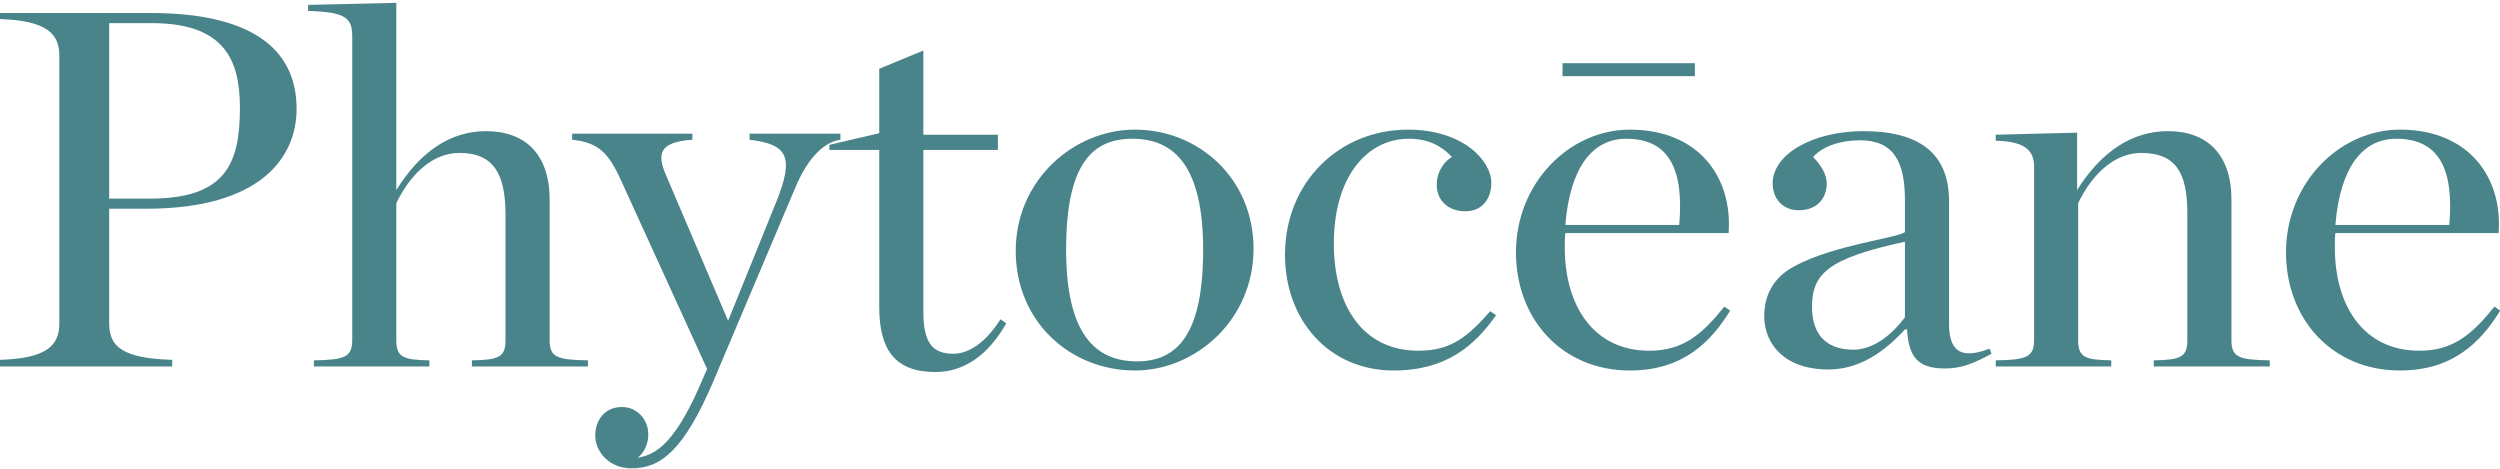
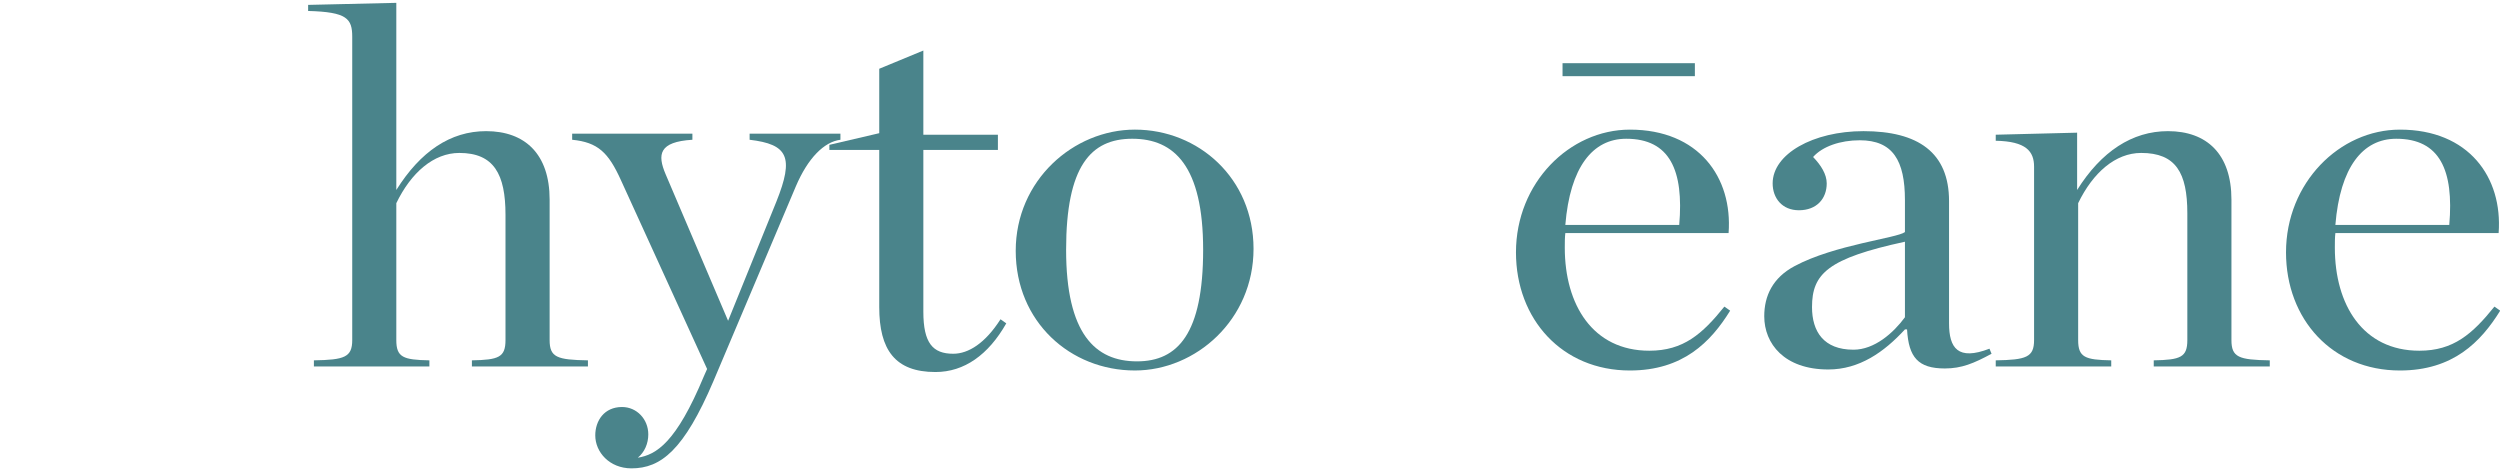
<svg xmlns="http://www.w3.org/2000/svg" width="100%" height="100%" viewBox="0 0 3025 567" version="1.1" xml:space="preserve" style="fill-rule:evenodd;clip-rule:evenodd;stroke-linejoin:round;stroke-miterlimit:2;">
  <g transform="matrix(4.167,0,0,4.167,0,0)">
    <rect x="453.724" y="18.349" width="38.428" height="3.768" style="fill:rgb(74,132,139);fill-rule:nonzero;" />
-     <path d="M0,104.491C13.569,104.048 17.228,100.37 17.228,93.892L17.228,16.144C17.228,9.808 13.569,5.98 0,5.537L0,3.773L43.598,3.773C75.915,3.773 86.126,16.287 86.126,31.608C86.126,45.886 75.459,60.607 42.528,60.607L31.71,60.607L31.71,93.892C31.71,100.663 35.518,104.048 50.001,104.491L50.001,106.405L0,106.405L0,104.491ZM43.598,57.664C65.554,57.664 69.668,47.507 69.668,31.308C69.668,17.315 65.09,6.716 44.061,6.716L31.71,6.716L31.71,57.664L43.598,57.664Z" style="fill:rgb(74,132,139);fill-rule:nonzero;" />
    <path d="M91.148,104.637C99.991,104.494 102.28,103.752 102.28,98.752L102.28,10.691C102.28,5.397 100.754,3.483 89.473,3.184L89.473,1.419L115.08,0.826L115.08,55.167C122.097,43.975 130.782,38.082 141.151,38.082C152.425,38.082 159.598,44.711 159.598,57.96L159.598,98.752C159.598,103.752 161.73,104.494 170.722,104.637L170.722,106.409L137.029,106.409L137.029,104.637C144.802,104.494 146.784,103.752 146.784,98.752L146.784,62.375C146.784,50.603 143.439,44.411 133.378,44.411C125.905,44.411 119.351,50.154 115.08,58.996L115.08,98.752C115.08,103.752 117.063,104.494 124.685,104.637L124.685,106.409L91.148,106.409L91.148,104.637Z" style="fill:rgb(74,132,139);fill-rule:nonzero;" />
    <path d="M180.326,52.367C176.668,44.267 173.616,41.325 166.143,40.582L166.143,38.818L201.056,38.818L201.056,40.582C191.301,41.175 190.844,44.86 193.283,50.603L211.424,93.152L225.444,58.546C230.634,45.589 228.802,41.91 217.671,40.582L217.671,38.818L244.041,38.818L244.041,40.582C239.32,41.175 234.592,45.889 231.084,54.138L207.16,110.679C198.617,130.7 191.914,136 183.371,136C176.975,136 172.853,131.287 172.853,126.429C172.853,122.165 175.449,118.186 180.626,118.186C184.897,118.186 188.249,121.715 188.249,126.136C188.249,128.786 187.186,131.287 185.204,132.908C190.545,132.029 196.328,128.643 204.414,109.201L205.327,107.144L180.326,52.367Z" style="fill:rgb(74,132,139);fill-rule:nonzero;" />
    <path d="M255.312,89.179L255.312,43.53L240.83,43.53L240.83,42.059L255.312,38.673L255.312,19.967L268.119,14.674L268.119,39.116L289.769,39.116L289.769,43.53L268.119,43.53L268.119,90.5C268.119,99.636 270.858,102.721 276.805,102.721C281.226,102.721 286.11,99.636 290.525,92.708L292.201,93.893C287.023,103.014 280.014,108.028 271.628,108.028C259.89,108.028 255.312,101.549 255.312,89.179Z" style="fill:rgb(74,132,139);fill-rule:nonzero;" />
    <path d="M294.941,72.831C294.941,52.367 311.713,37.639 329.547,37.639C347.995,37.639 363.997,51.774 363.997,72.245C363.997,92.859 347.232,107.58 329.547,107.58C310.8,107.58 294.941,93.445 294.941,72.831ZM349.364,72.538C349.364,48.239 340.985,40.289 328.784,40.289C316.74,40.289 309.574,48.239 309.574,72.538C309.574,96.837 317.96,104.93 330.16,104.93C342.048,104.93 349.364,96.837 349.364,72.538Z" style="fill:rgb(74,132,139);fill-rule:nonzero;" />
-     <path d="M373.134,74.013C373.134,52.806 388.993,37.642 408.809,37.642C424.811,37.642 433.047,46.628 433.047,53.099C433.047,57.813 430.302,61.349 425.574,61.349C420.39,61.349 417.195,58.113 417.195,53.692C417.195,49.714 419.477,46.771 421.61,45.592C418.864,42.643 415.056,40.292 409.109,40.292C396.915,40.292 387.317,51.335 387.317,70.77C387.317,88.298 395.389,101.84 411.855,101.84C421.153,101.84 426.031,98.012 432.741,90.355L434.417,91.534C428.32,100.219 420.091,107.583 404.695,107.583C385.784,107.583 373.134,92.862 373.134,74.013Z" style="fill:rgb(74,132,139);fill-rule:nonzero;" />
    <path d="M440.202,73.276C440.202,53.098 455.747,37.641 473.282,37.641C493.255,37.641 503.16,51.484 501.941,67.676L454.534,67.676C454.378,69.005 454.378,70.476 454.378,71.798L454.378,71.947C454.378,88.44 462.457,101.839 478.922,101.839C488.827,101.839 494.318,96.982 500.714,89.033L502.397,90.211C496.757,99.339 488.677,107.582 473.282,107.582C453.615,107.582 440.202,92.711 440.202,73.276ZM454.534,65.319L487.608,65.319C488.977,49.426 484.862,40.291 472.212,40.291C462.457,40.291 455.904,48.541 454.534,65.319Z" style="fill:rgb(74,132,139);fill-rule:nonzero;" />
    <path d="M512.297,91.831C512.297,85.938 514.736,80.638 521.14,77.253C532.727,71.067 550.868,69.146 553.15,67.389L553.15,58.11C553.15,46.625 549.642,40.732 540.037,40.732C534.403,40.732 529.219,42.497 526.48,45.589C528.762,47.947 530.438,50.603 530.438,53.253C530.438,57.668 527.543,61.053 522.359,61.053C517.474,61.053 514.736,57.518 514.736,53.253C514.736,44.711 526.48,38.082 541.113,38.082C556.965,38.082 565.957,44.268 565.957,58.403L565.957,93.888C565.957,101.102 568.546,104.78 577.695,101.252L578.301,102.723C573.117,105.523 569.615,106.994 564.738,106.994C556.965,106.994 554.22,103.752 553.763,95.659L553.15,95.659C547.053,102.287 539.887,107.287 530.895,107.287C518.088,107.287 512.297,99.781 512.297,91.831ZM553.15,92.124L553.15,70.189C530.745,75.046 526.167,79.46 526.167,89.181C526.167,96.245 529.525,101.545 538.211,101.545C544.308,101.545 549.792,96.688 553.15,92.124Z" style="fill:rgb(74,132,139);fill-rule:nonzero;" />
    <path d="M579.516,104.637C588.358,104.494 590.647,103.752 590.647,98.752L590.647,48.389C590.647,43.975 588.358,41.032 579.516,40.875L579.516,39.118L603.148,38.525L603.148,55.167C610.158,43.975 619.15,38.082 629.518,38.082C640.799,38.082 647.959,44.711 647.959,57.96L647.959,98.752C647.959,103.752 650.098,104.494 659.09,104.637L659.09,106.409L625.396,106.409L625.396,104.637C633.169,104.494 635.152,103.752 635.152,98.752L635.152,61.939C635.152,50.154 631.807,44.411 621.745,44.411C614.272,44.411 607.719,50.154 603.448,58.996L603.448,98.752C603.448,103.752 605.43,104.494 613.053,104.637L613.053,106.409L579.516,106.409L579.516,104.637Z" style="fill:rgb(74,132,139);fill-rule:nonzero;" />
    <path d="M663.805,73.276C663.805,53.098 679.35,37.641 696.885,37.641C716.858,37.641 726.763,51.484 725.544,67.676L678.137,67.676C677.987,69.005 677.987,70.476 677.987,71.798L677.987,71.947C677.987,88.44 686.06,101.839 702.525,101.839C712.43,101.839 717.921,96.982 724.324,89.033L726,90.211C720.359,99.339 712.28,107.582 696.885,107.582C677.218,107.582 663.805,92.711 663.805,73.276ZM678.137,65.319L711.211,65.319C712.587,49.426 708.472,40.291 695.815,40.291C686.06,40.291 679.513,48.541 678.137,65.319Z" style="fill:rgb(74,132,139);fill-rule:nonzero;" />
  </g>
</svg>